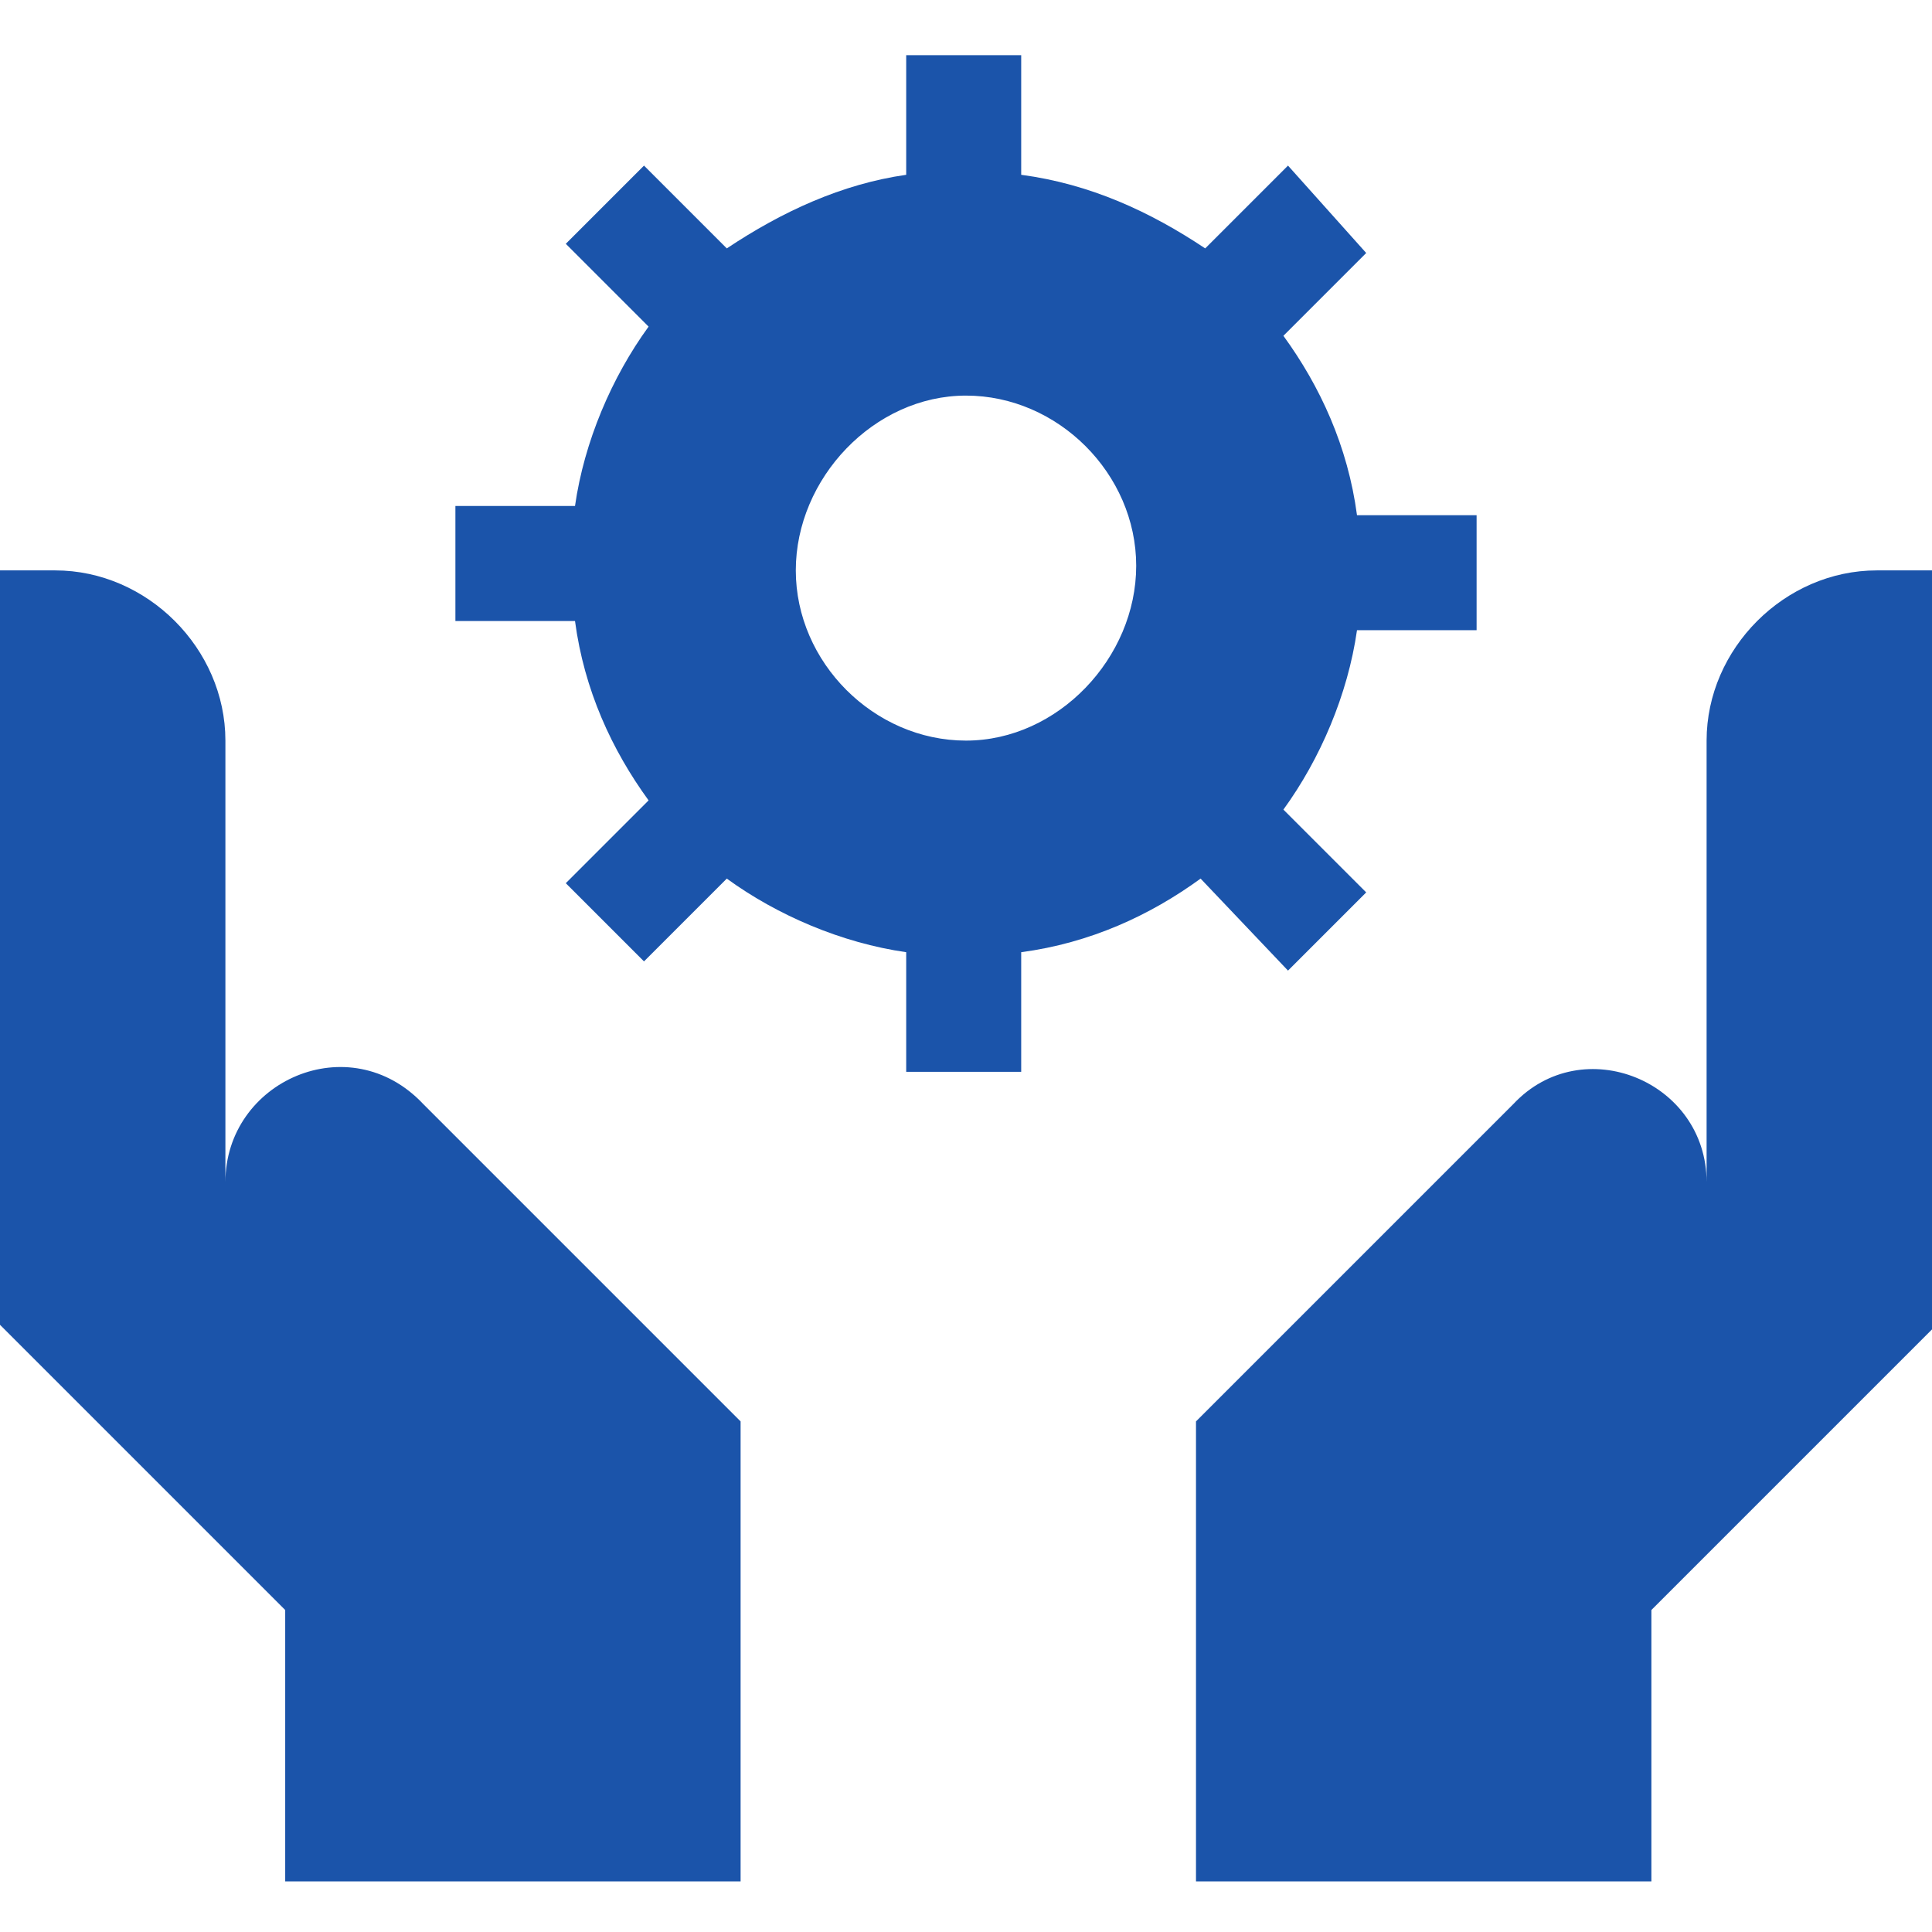
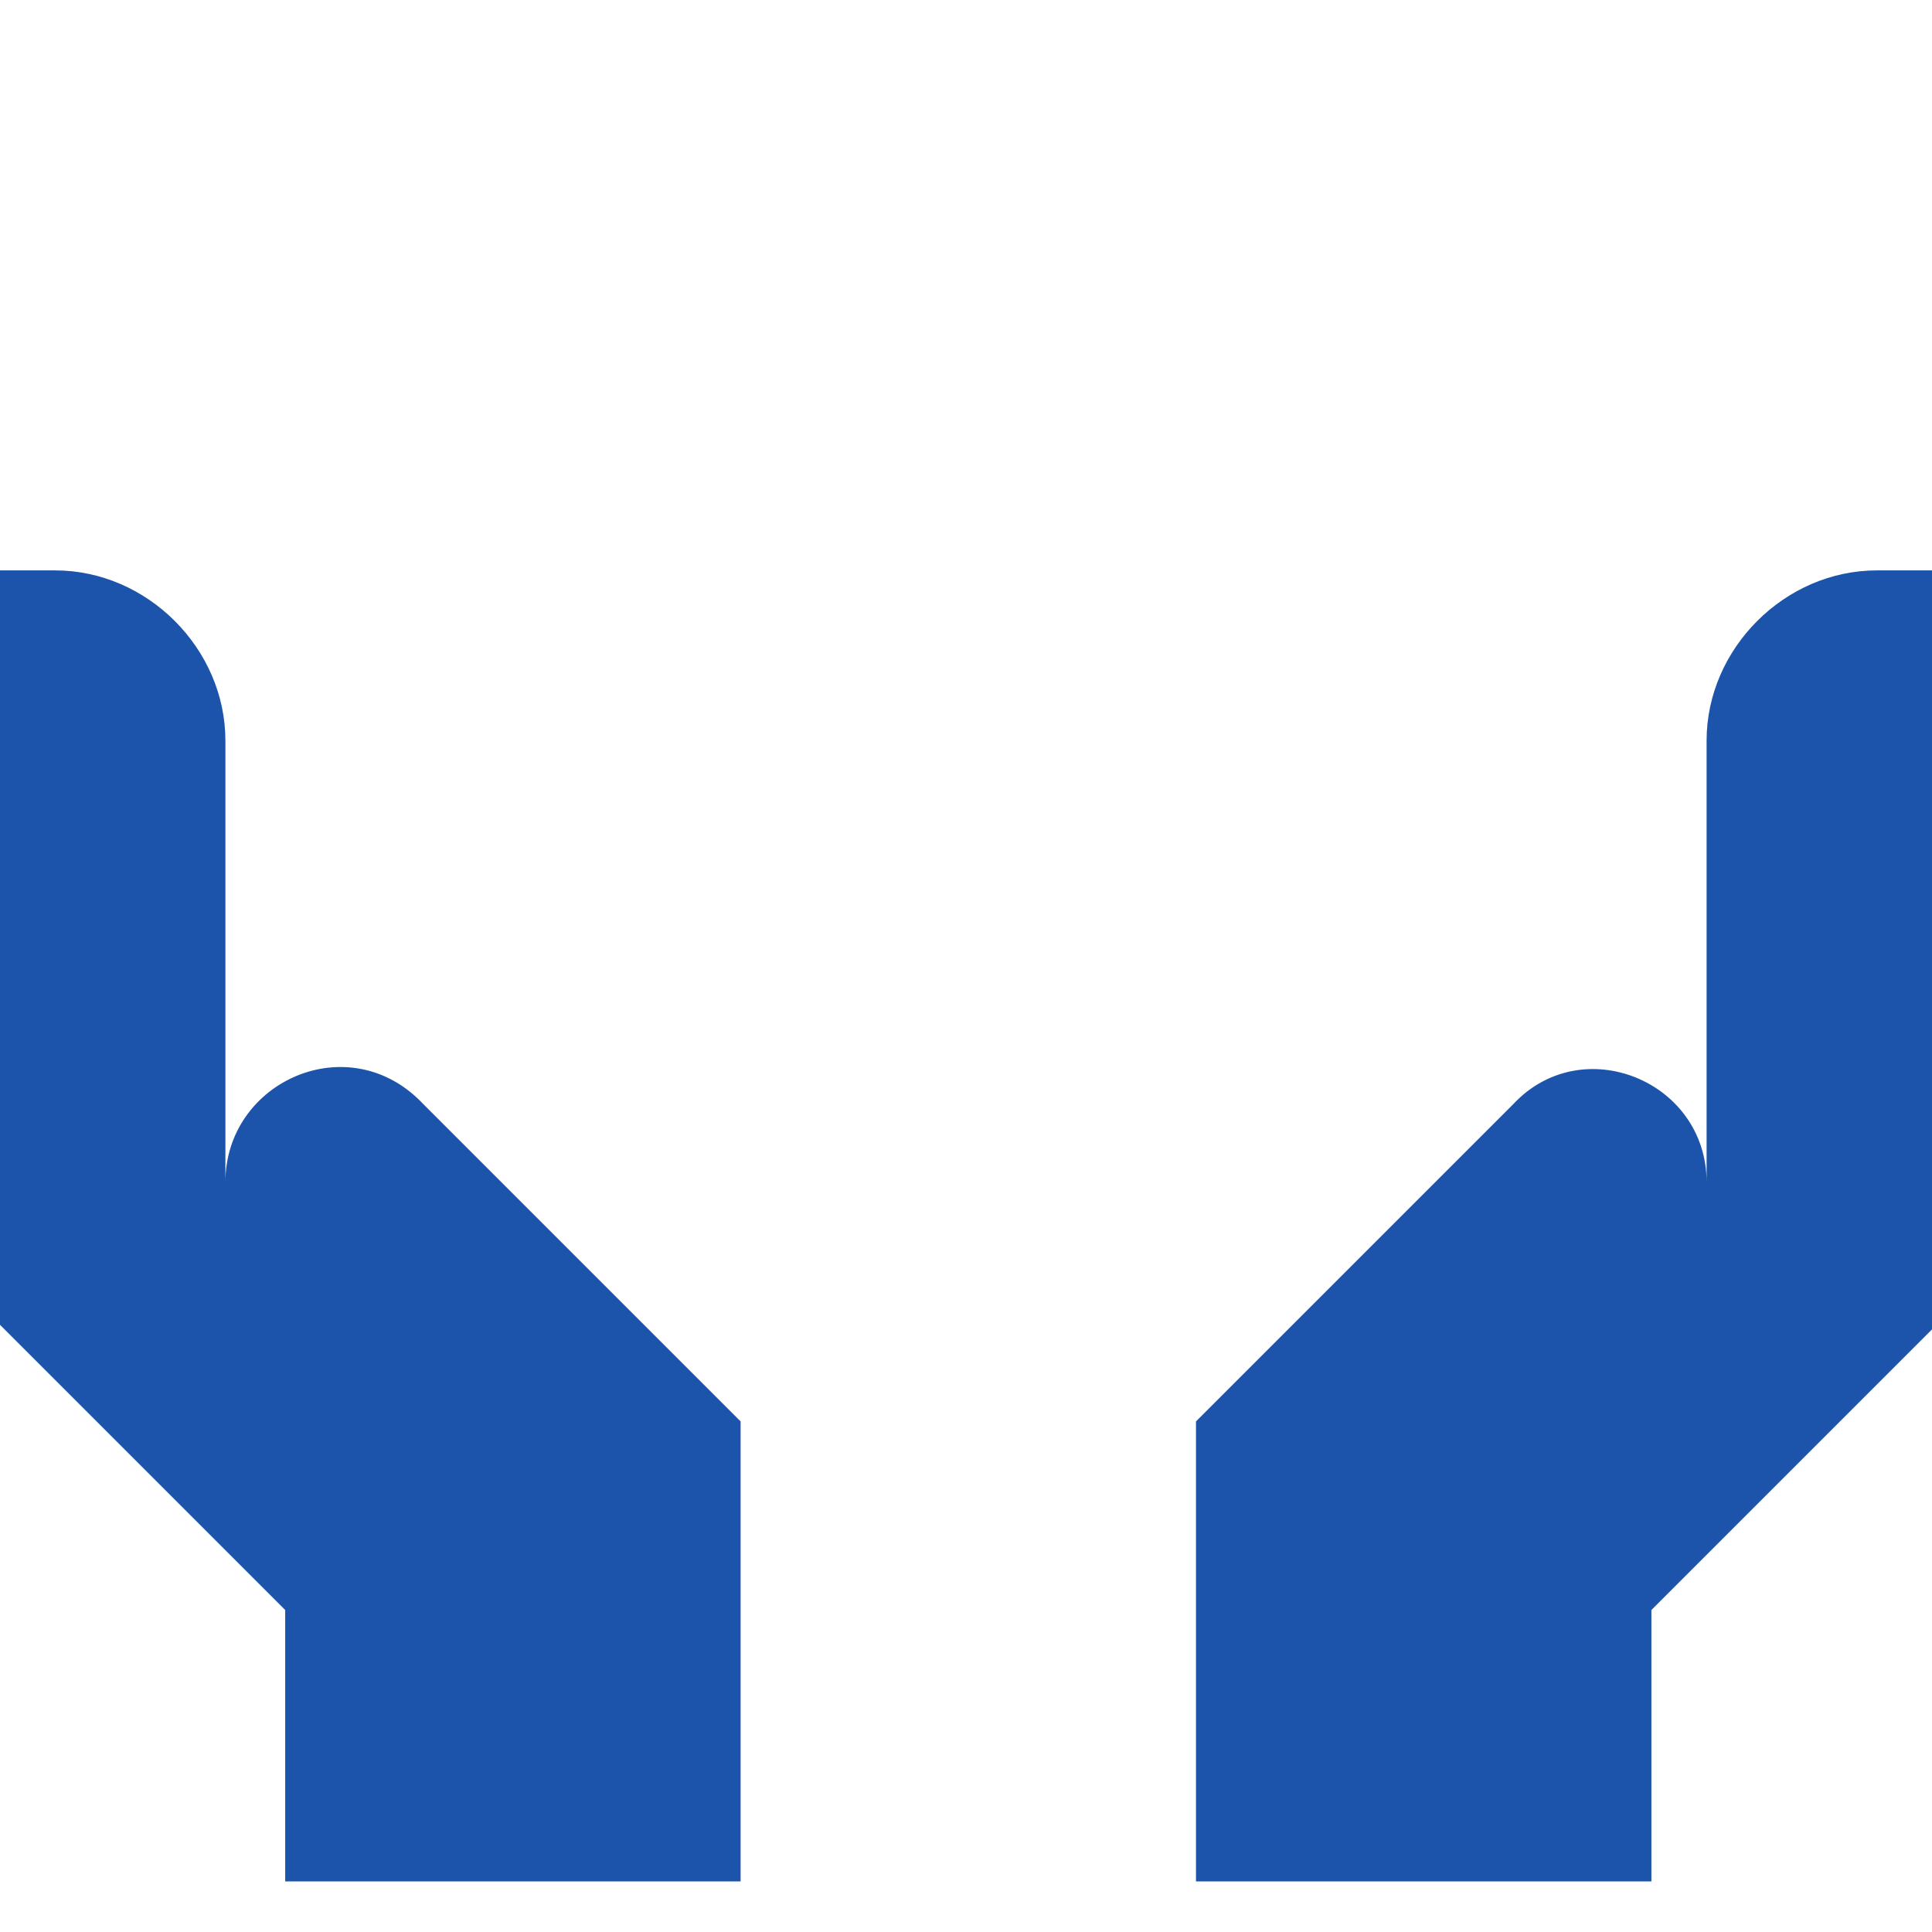
<svg xmlns="http://www.w3.org/2000/svg" version="1.1" id="Capa_1" x="0px" y="0px" width="42px" height="42px" viewBox="0 0 42 42" style="enable-background:new 0 0 42 42;" xml:space="preserve">
  <style type="text/css">
	.st0{fill:#1B54AA;}
</style>
  <g>
-     <path class="st0" d="M28,21.1l1.7-1.7l-1.8-1.8c0.8-1.1,1.4-2.5,1.6-3.9h2.6v-2.5h-2.6c-0.2-1.5-0.8-2.8-1.6-3.9l1.8-1.8L28,3.6   l-1.8,1.8C25,4.6,23.7,4,22.2,3.8V1.2h-2.5v2.6C18.3,4,17,4.6,15.8,5.4L14,3.6l-1.7,1.7l1.8,1.8c-0.8,1.1-1.4,2.5-1.6,3.9H9.9v2.5   h2.6c0.2,1.5,0.8,2.8,1.6,3.9l-1.8,1.8l1.7,1.7l1.8-1.8c1.1,0.8,2.5,1.4,3.9,1.6v2.6h2.5v-2.6c1.5-0.2,2.8-0.8,3.9-1.6L28,21.1z    M21,16.1c-2,0-3.7-1.7-3.7-3.7S19,8.6,21,8.6c2,0,3.7,1.7,3.7,3.7S23,16.1,21,16.1z" />
    <path class="st0" d="M4.9,25.7v-9.6c0-2-1.7-3.7-3.7-3.7H0v16.4l6.2,6.2v5.9h9.9v-10l-6.9-6.9C7.6,22.3,4.9,23.5,4.9,25.7L4.9,25.7   z" />
    <path class="st0" d="M40.8,12.4c-2,0-3.7,1.7-3.7,3.7v9.6c0-2.2-2.7-3.3-4.2-1.7l-6.9,6.9v10h9.9v-5.9l6.2-6.2V12.4L40.8,12.4z" />
  </g>
</svg>